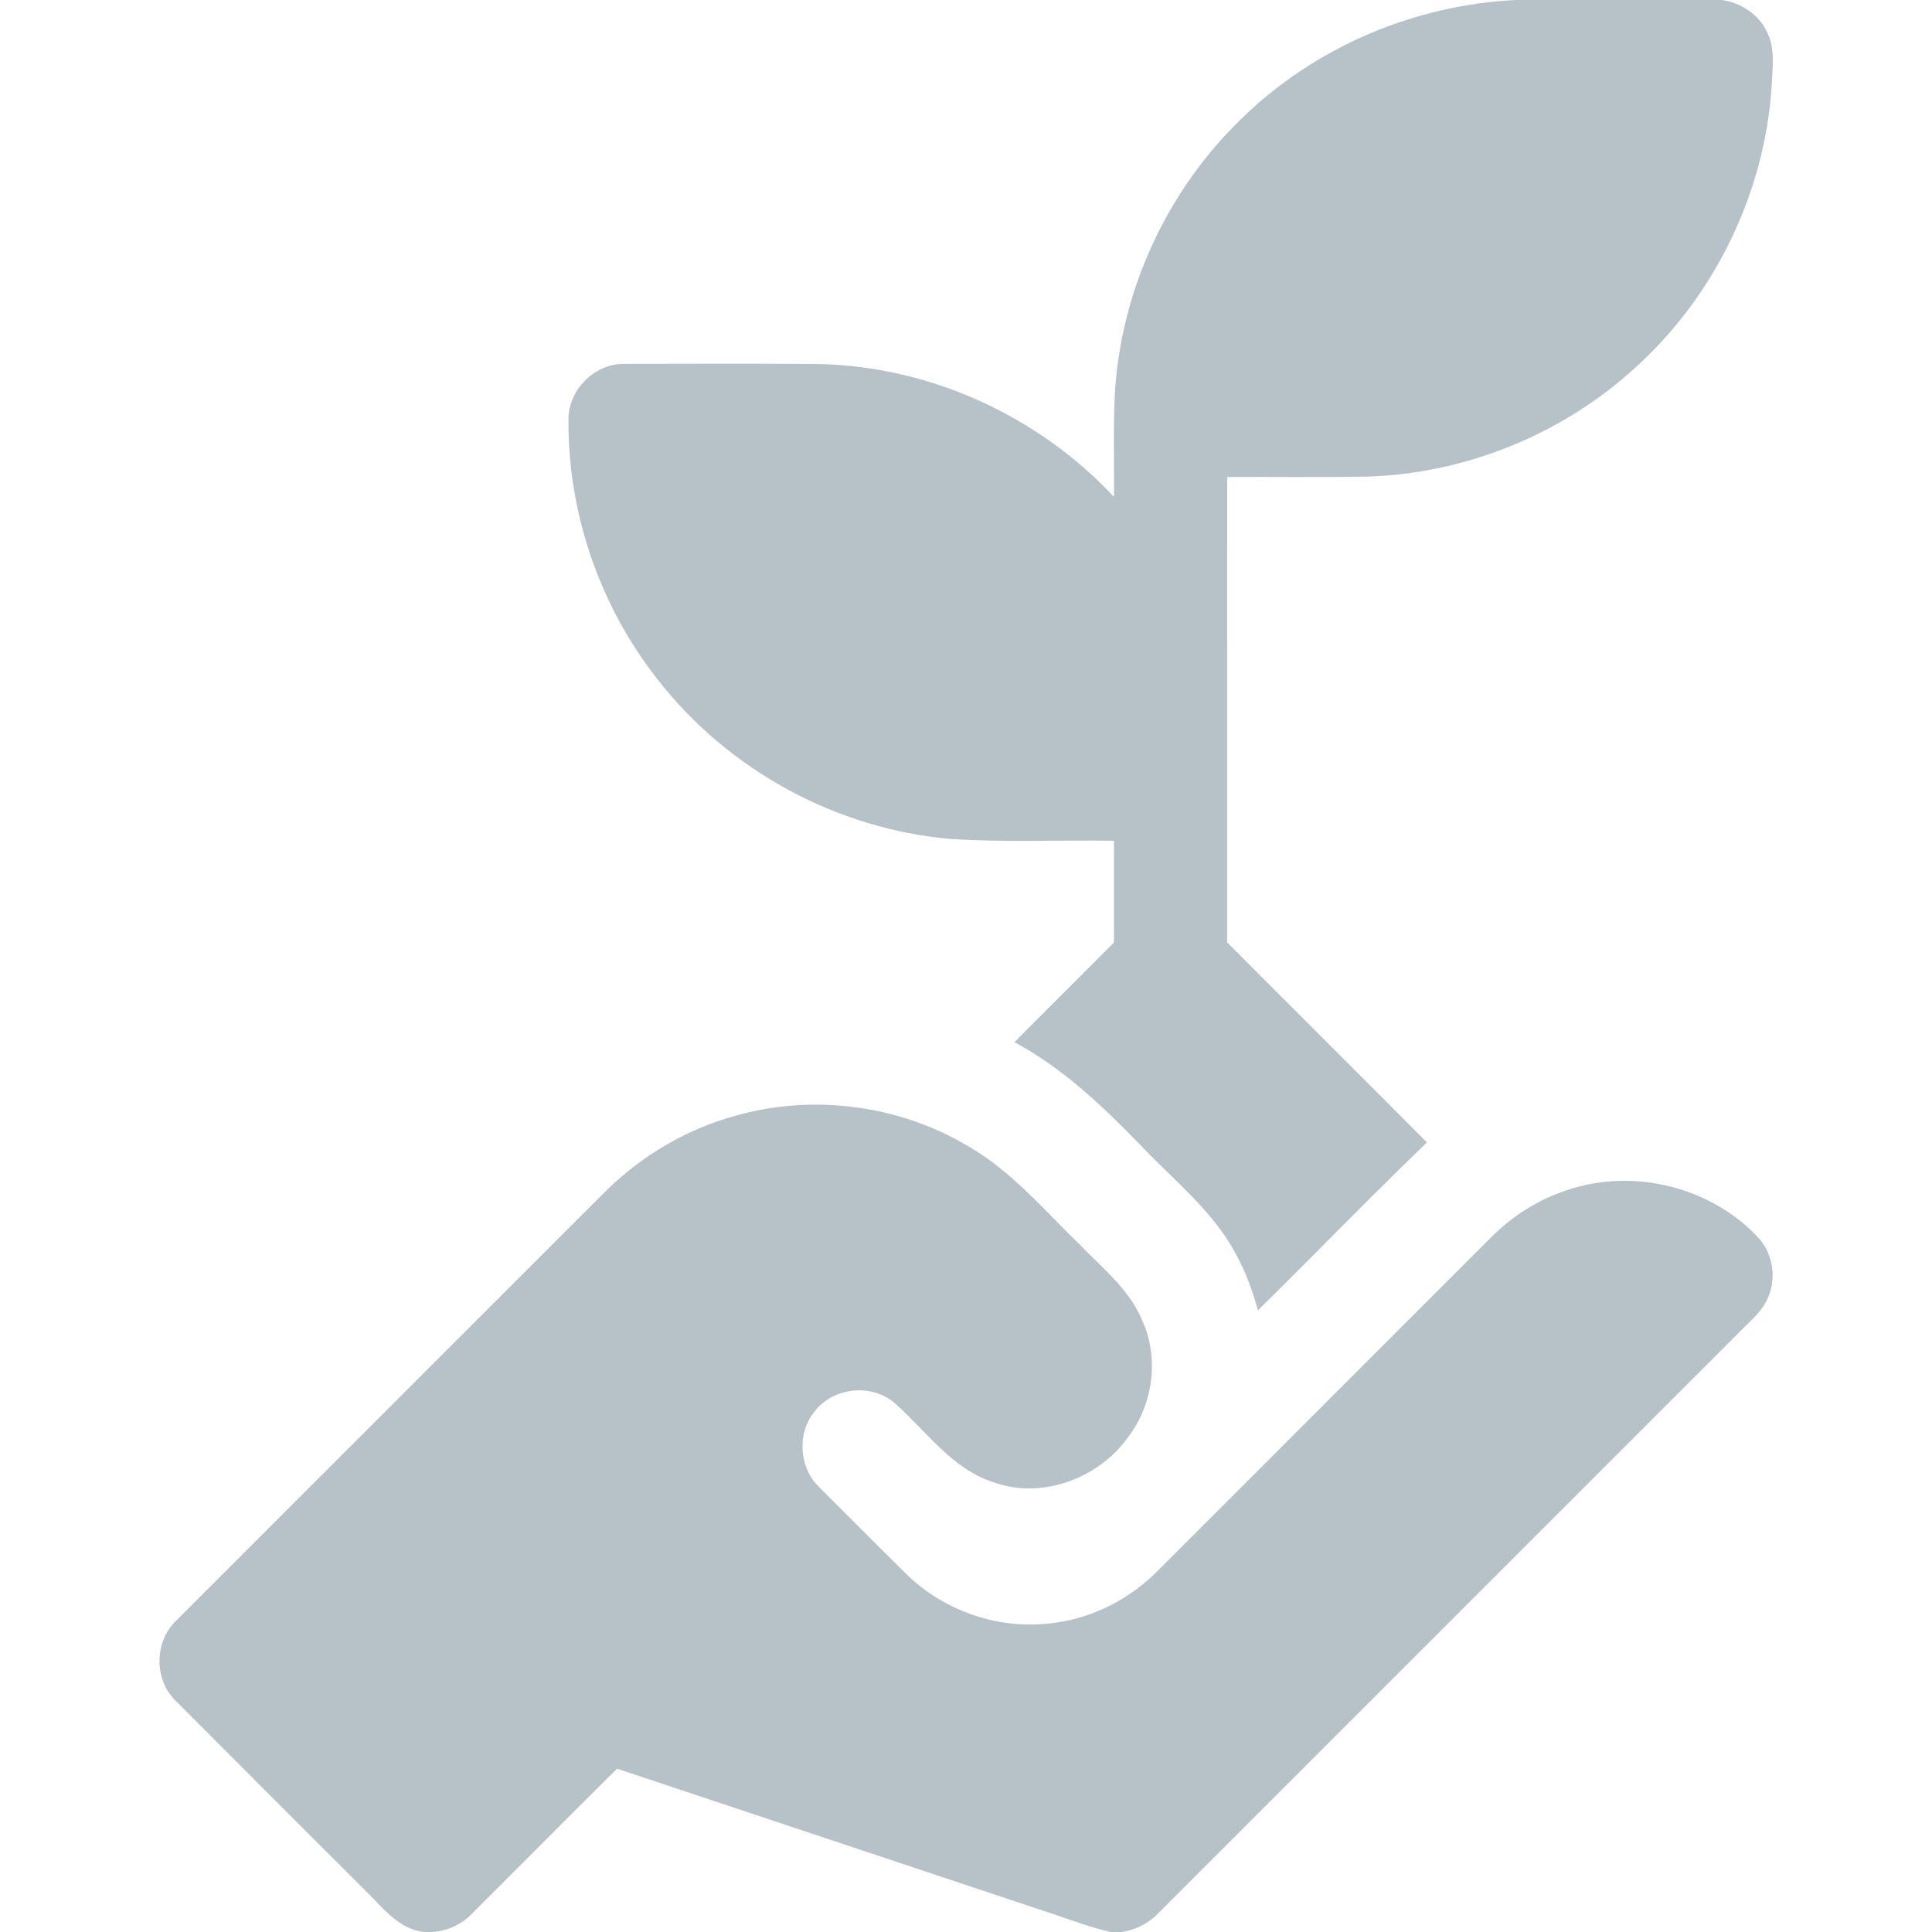
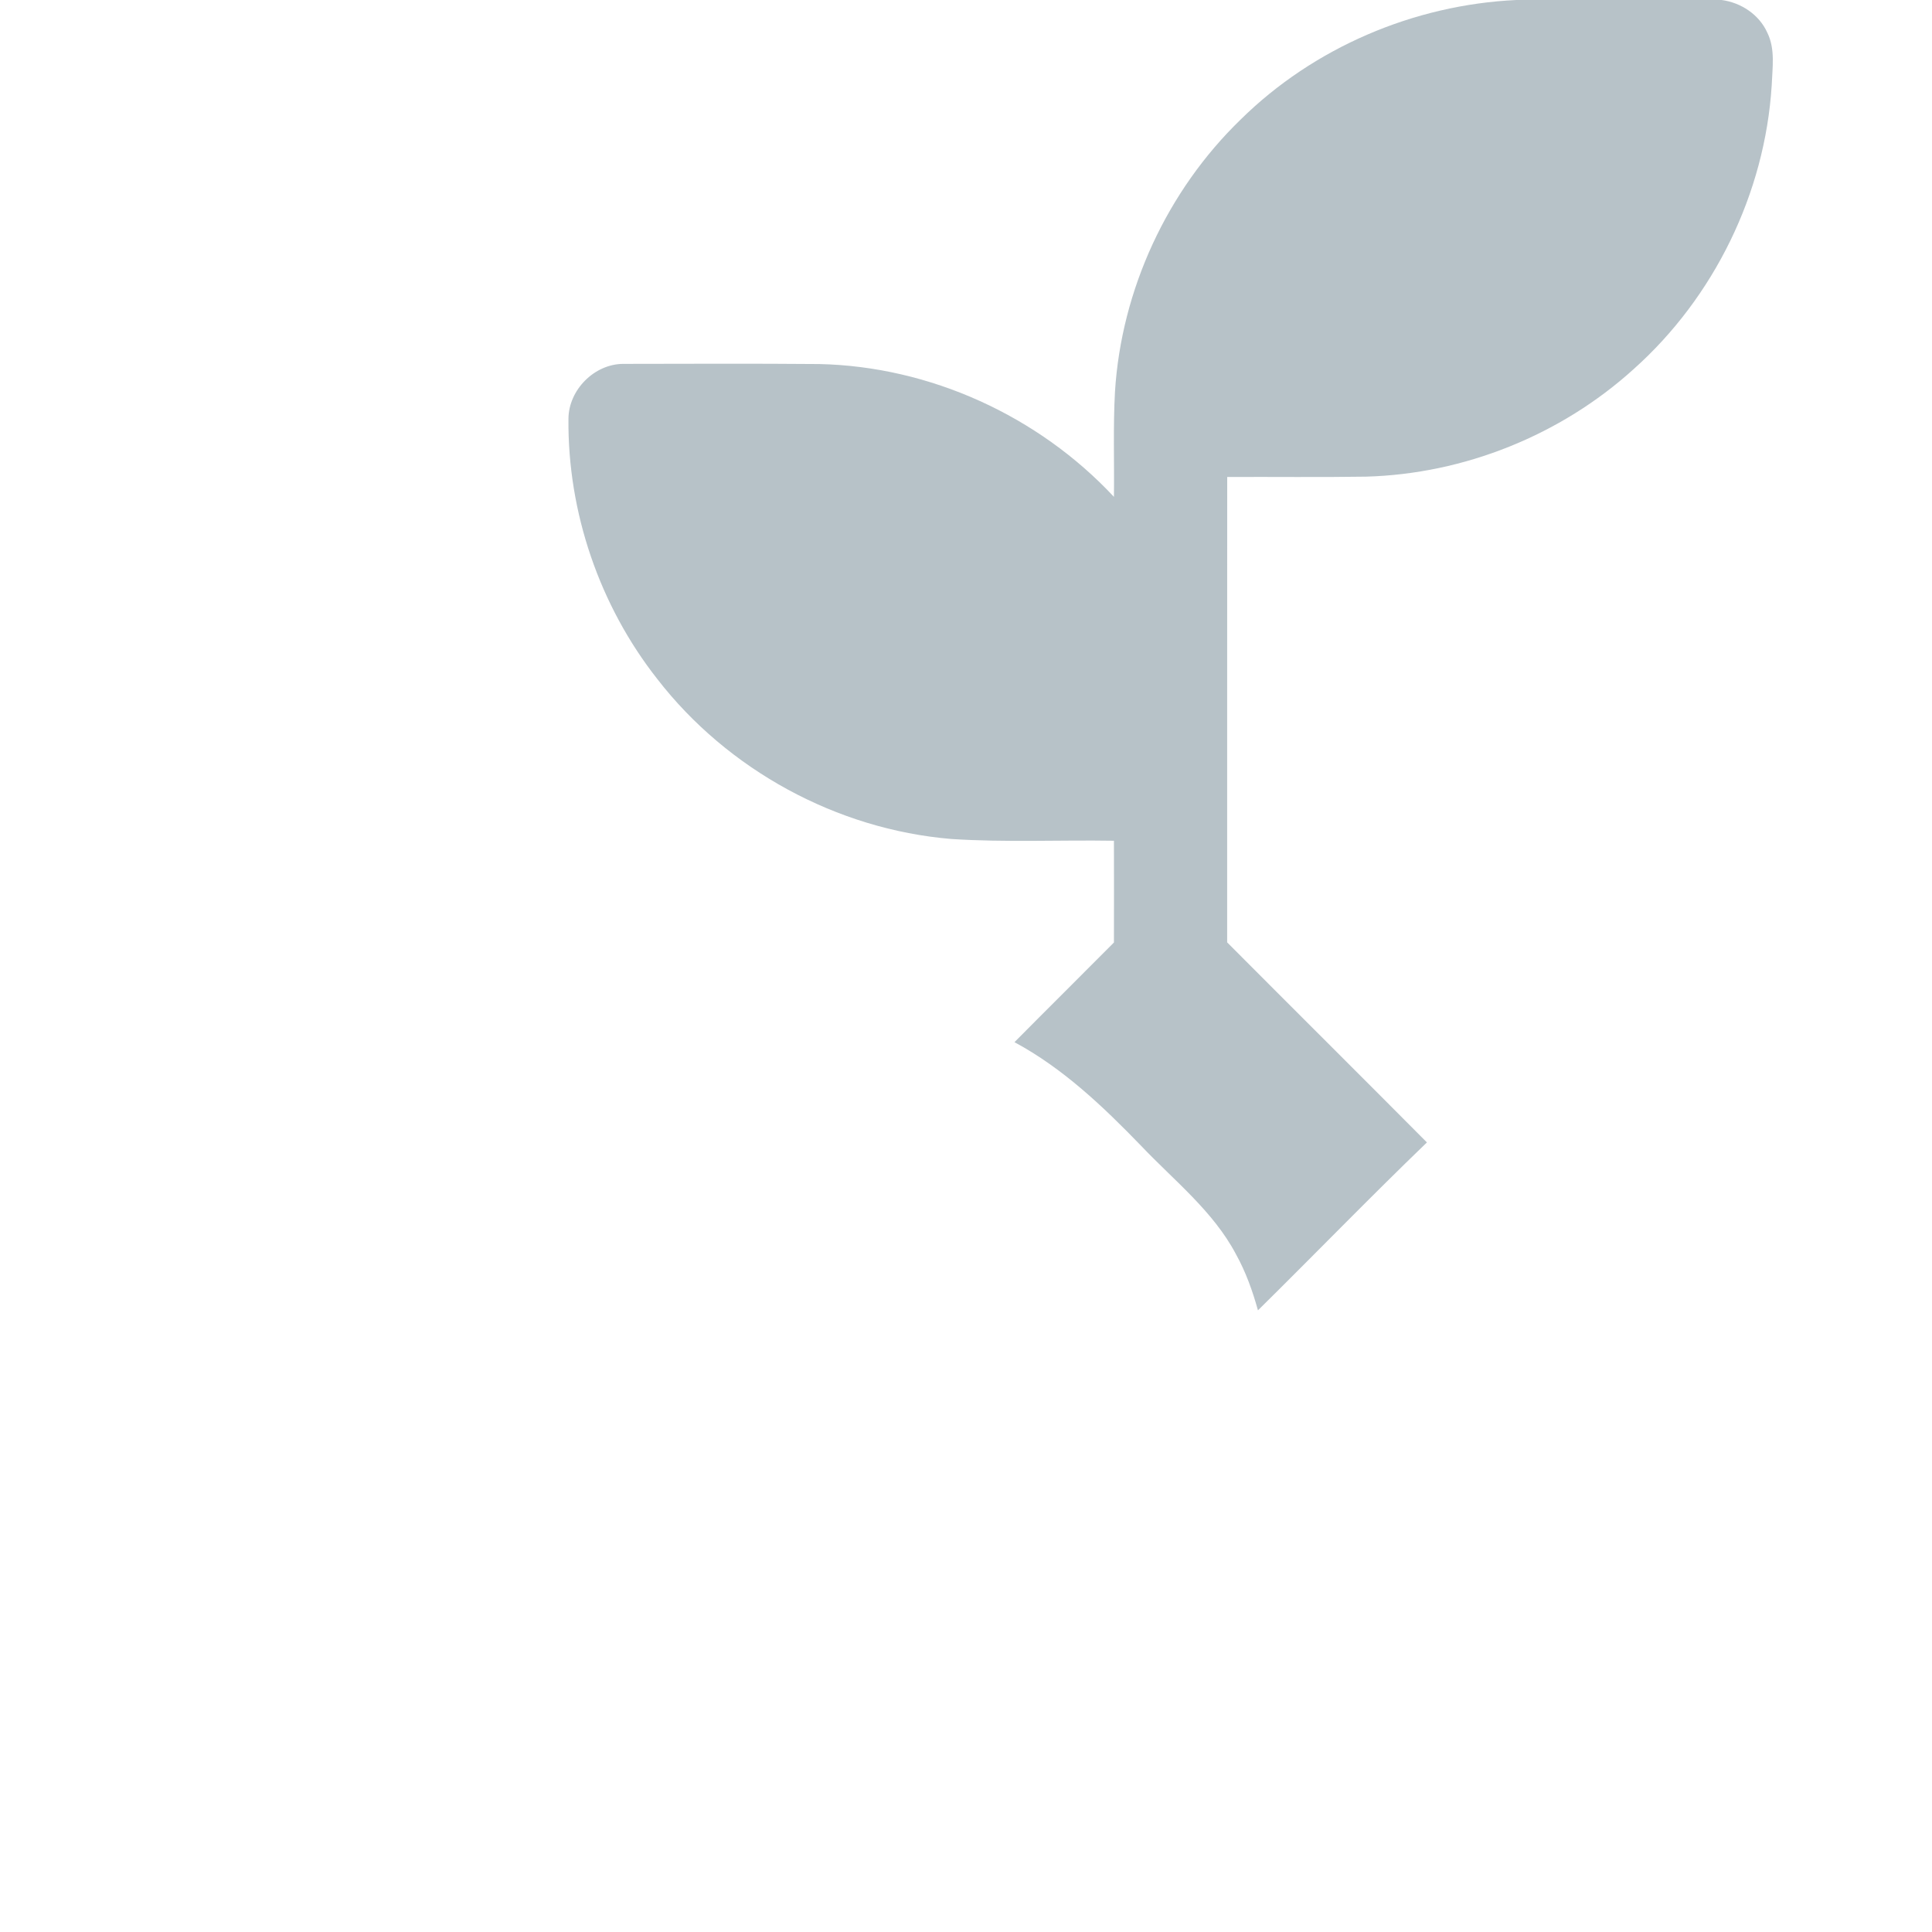
<svg xmlns="http://www.w3.org/2000/svg" width="35" height="35" viewBox="0 0 35 35" fill="none">
  <path d="M27.469 0H31.188C31.538 0.046 31.869 0.263 32.016 0.591C32.164 0.889 32.108 1.23 32.096 1.549C31.973 3.501 31.053 5.385 29.595 6.687C28.275 7.883 26.524 8.587 24.743 8.635C23.907 8.648 23.069 8.637 22.232 8.641C22.23 11.452 22.232 14.262 22.231 17.072C23.436 18.282 24.647 19.485 25.85 20.696C24.814 21.694 23.813 22.728 22.789 23.738C22.692 23.388 22.569 23.043 22.392 22.724C21.979 21.941 21.269 21.387 20.67 20.755C19.982 20.044 19.256 19.352 18.378 18.88C18.976 18.276 19.581 17.678 20.18 17.074C20.181 16.46 20.182 15.846 20.18 15.231C19.198 15.215 18.213 15.263 17.233 15.199C15.159 15.026 13.183 13.948 11.909 12.303C10.861 10.972 10.282 9.28 10.298 7.586C10.302 7.063 10.766 6.595 11.289 6.592C12.473 6.59 13.657 6.585 14.84 6.595C16.849 6.638 18.811 7.534 20.18 9.001C20.188 8.366 20.164 7.729 20.199 7.095C20.315 5.246 21.144 3.456 22.474 2.167C23.798 0.861 25.614 0.087 27.469 0Z" fill="#B7C2C8" />
-   <path d="M13.308 20.217C14.71 19.813 16.272 20.012 17.526 20.757C18.322 21.209 18.912 21.921 19.562 22.548C19.965 22.968 20.444 23.345 20.68 23.894C21.008 24.583 20.895 25.436 20.435 26.038C19.899 26.787 18.869 27.172 17.988 26.849C17.235 26.603 16.778 25.921 16.209 25.419C15.794 25.059 15.1 25.128 14.764 25.562C14.436 25.951 14.469 26.578 14.833 26.933C15.357 27.457 15.879 27.982 16.406 28.503C17.097 29.189 18.107 29.534 19.073 29.403C19.799 29.316 20.48 28.962 20.99 28.441C22.995 26.436 25 24.43 27.005 22.425C27.395 22.028 27.878 21.723 28.409 21.554C29.614 21.152 31.034 21.512 31.886 22.457C32.118 22.742 32.179 23.153 32.036 23.492C31.926 23.77 31.678 23.954 31.479 24.164C27.981 27.662 24.484 31.16 20.986 34.657C20.811 34.844 20.573 34.962 20.321 35H20.12C19.703 34.906 19.305 34.743 18.898 34.614C16.325 33.757 13.752 32.898 11.179 32.041C10.298 32.913 9.427 33.794 8.549 34.67C8.362 34.865 8.104 34.98 7.835 35H7.696C7.296 34.965 7.018 34.664 6.761 34.392C5.564 33.195 4.365 31.999 3.171 30.8C2.788 30.418 2.797 29.737 3.188 29.364C5.773 26.778 8.358 24.192 10.944 21.608C11.597 20.953 12.416 20.464 13.308 20.217Z" fill="#B7C2C8" />
</svg>